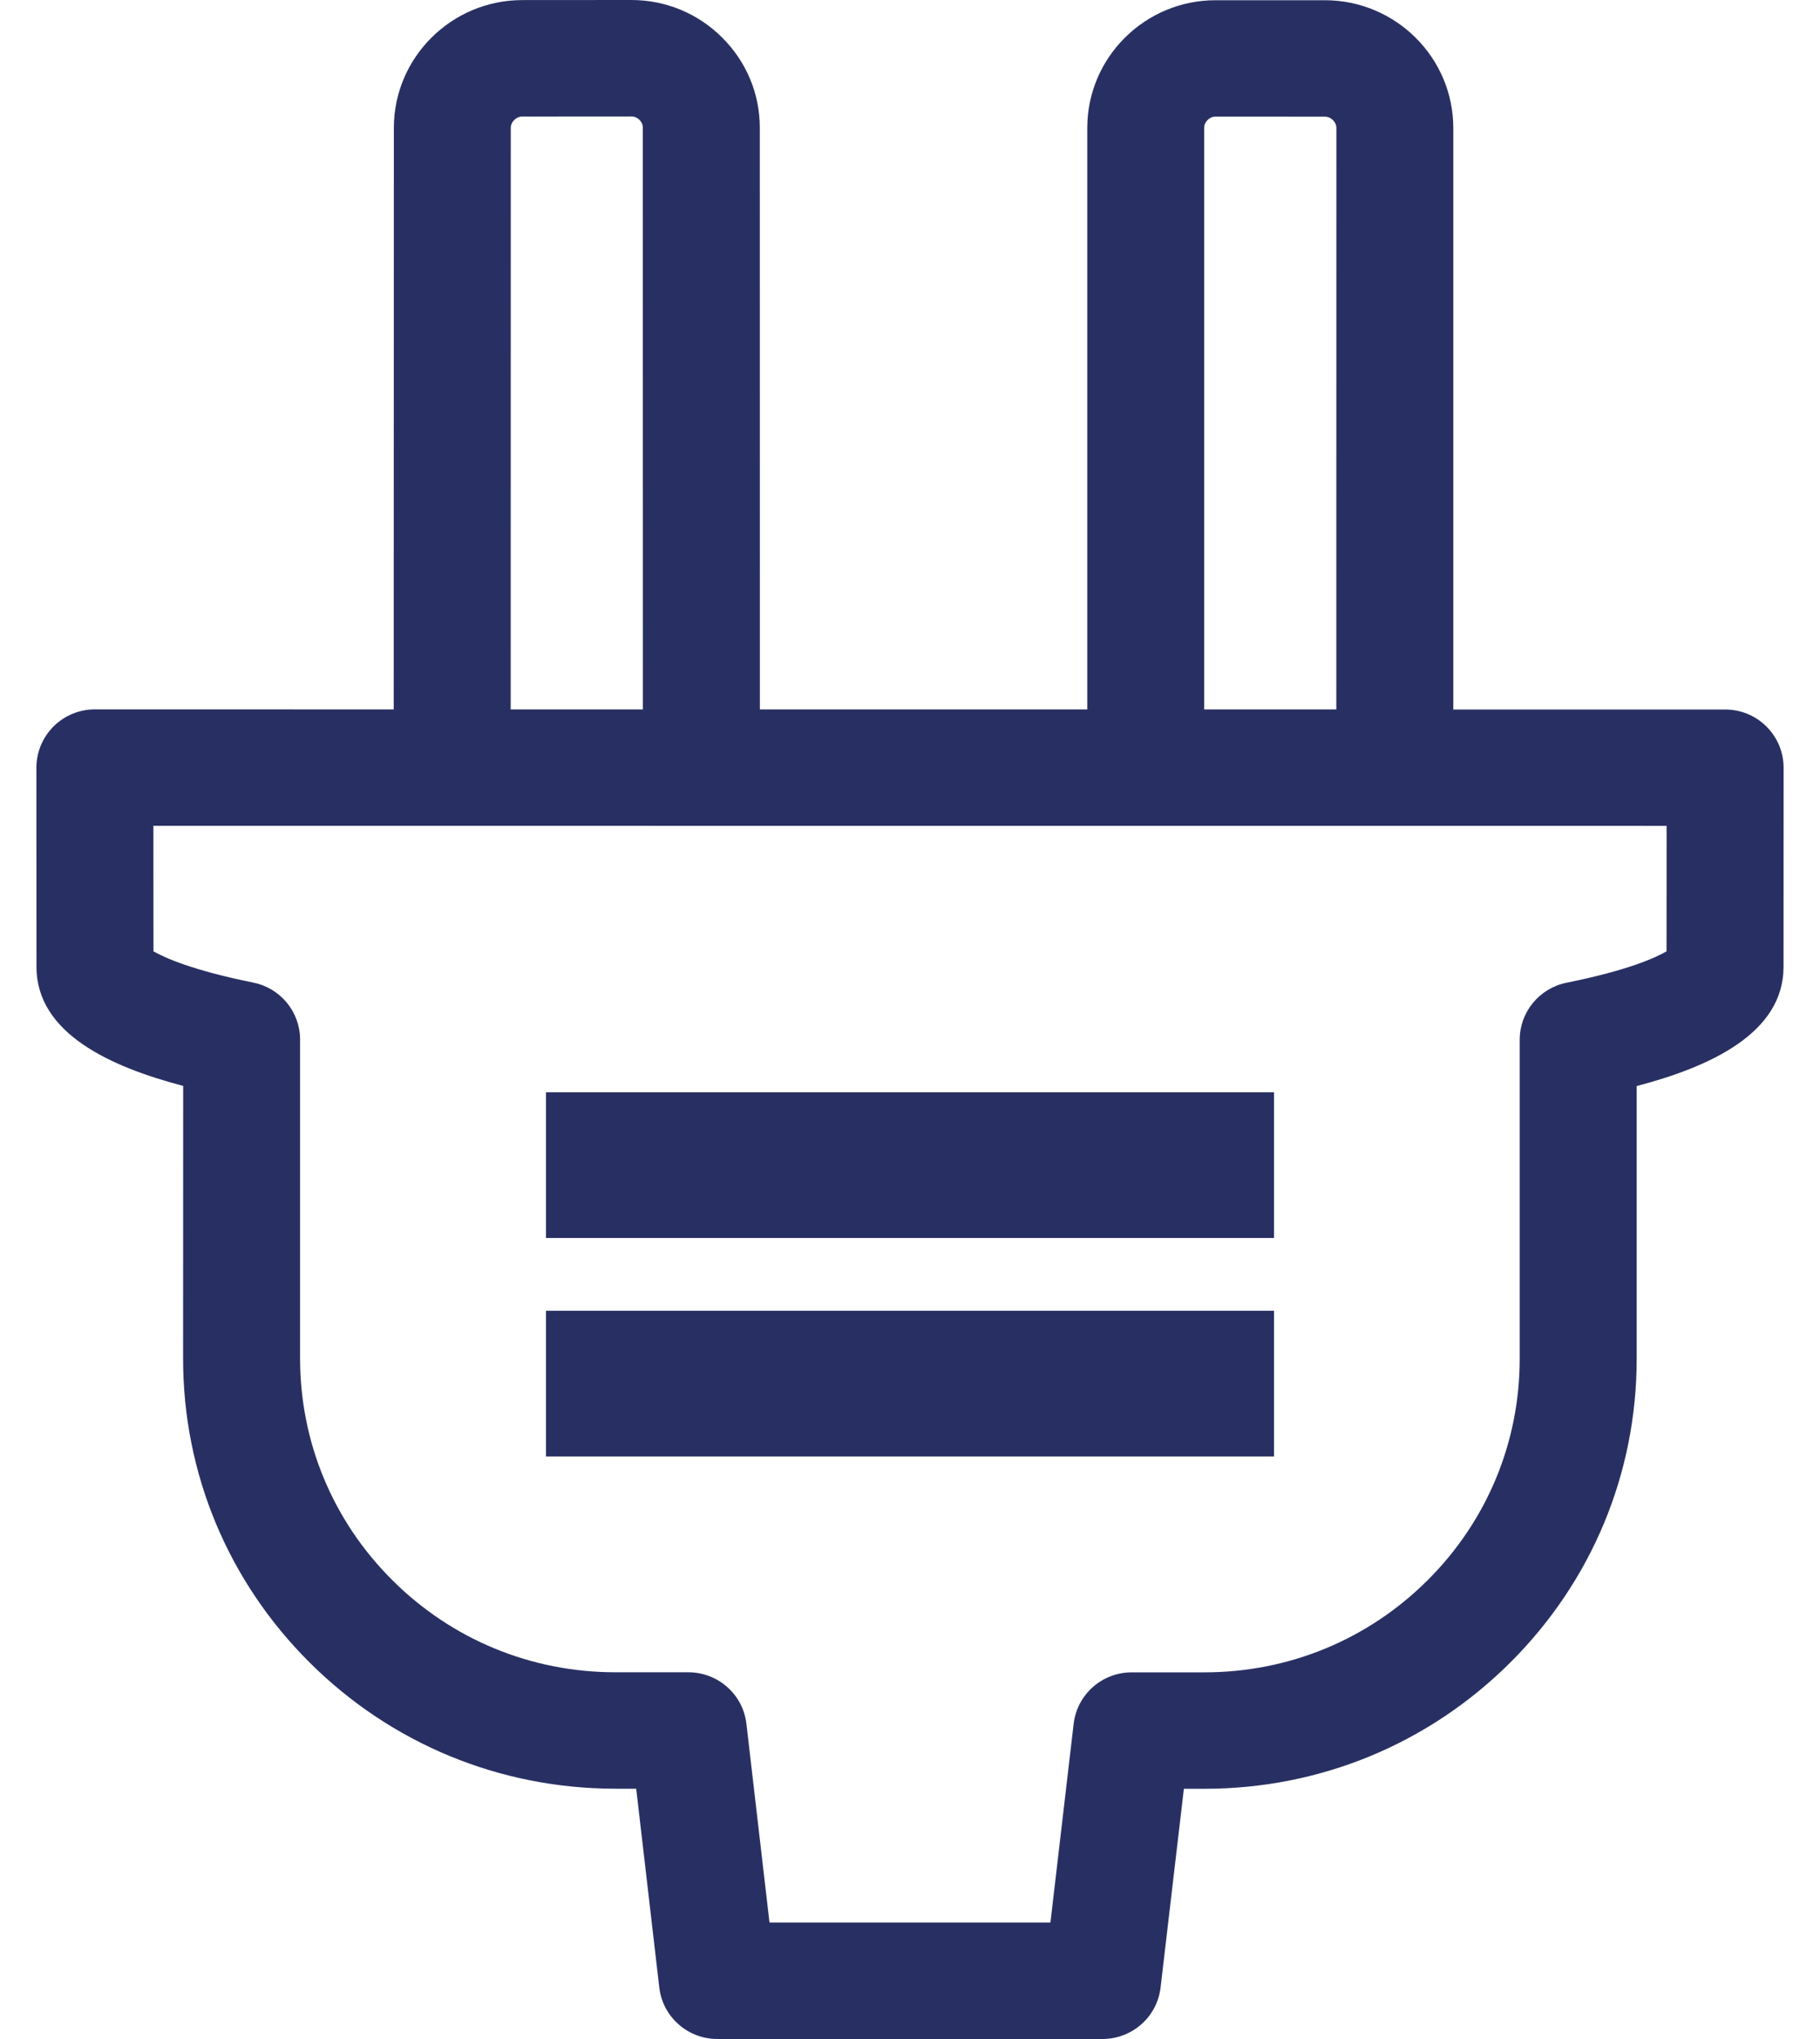
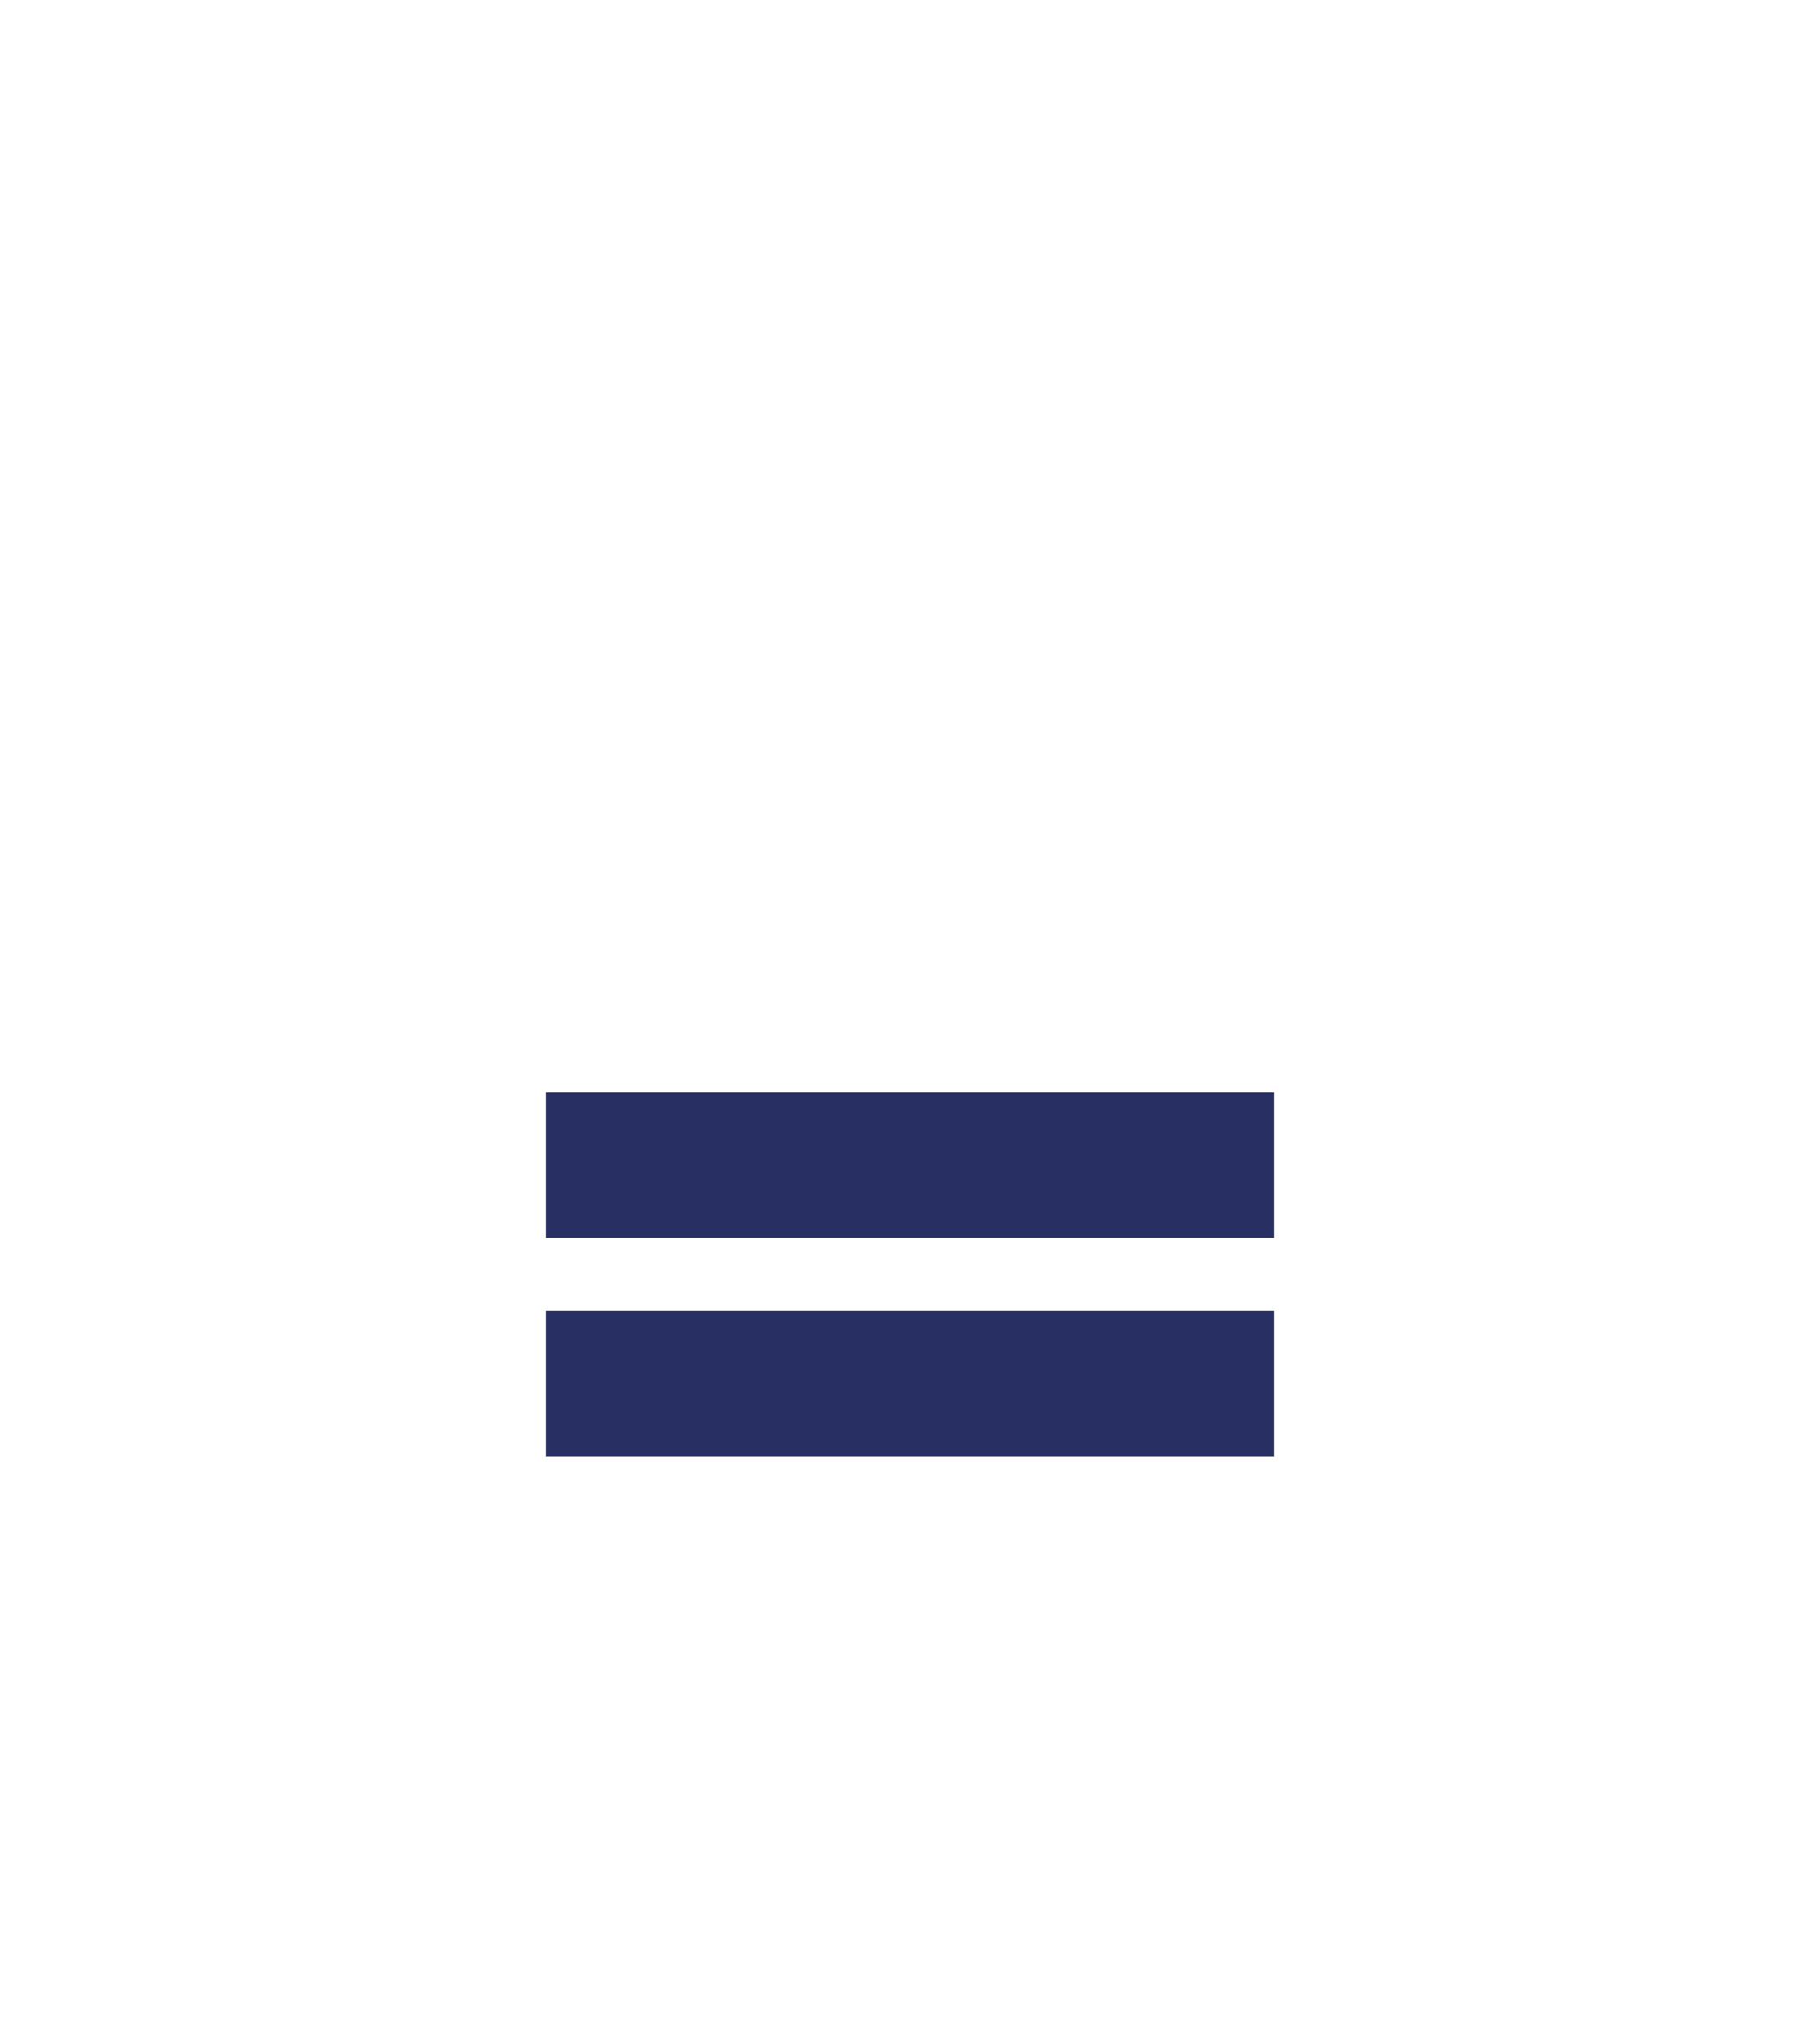
<svg xmlns="http://www.w3.org/2000/svg" width="25px" height="28px" viewBox="0 0 25 28" version="1.1">
  <title>icon-strom copy 2</title>
  <g id="Design" stroke="none" stroke-width="1" fill="none" fill-rule="evenodd">
    <g id="Strom" transform="translate(0.5, 0)" fill="#283063">
-       <path d="M22.392,13.064 C22.238,13.153 21.858,13.326 21.019,13.495 C20.645,13.57 20.375,13.898 20.375,14.278 L20.375,18.655 C20.376,19.806 19.926,20.888 19.107,21.703 C18.289,22.517 17.202,22.965 16.045,22.965 L15.046,22.965 C14.638,22.965 14.295,23.269 14.248,23.672 L13.929,26.401 L10.07,26.401 L9.753,23.672 C9.707,23.269 9.364,22.965 8.956,22.964 L7.953,22.964 C6.796,22.964 5.708,22.515 4.89,21.7 C4.072,20.886 3.622,19.804 3.622,18.653 L3.622,14.276 C3.622,13.896 3.353,13.568 2.978,13.493 C2.142,13.324 1.762,13.152 1.608,13.064 L1.607,11.34 L22.393,11.341 L22.392,13.064 Z M6.516,1.757 C6.516,1.673 6.591,1.6 6.675,1.6 L8.173,1.599 C8.258,1.599 8.33,1.67 8.33,1.755 L8.331,9.742 L6.515,9.742 L6.516,1.757 Z M16.041,1.757 C16.041,1.706 16.066,1.669 16.088,1.648 C16.109,1.626 16.146,1.601 16.198,1.601 L17.699,1.602 C17.783,1.602 17.857,1.675 17.857,1.759 L17.856,9.742 L16.041,9.742 L16.041,1.757 Z M23.765,9.977 C23.614,9.827 23.41,9.743 23.197,9.743 L19.463,9.743 L19.463,1.759 C19.463,0.791 18.672,0.004 17.699,0.003 L16.198,0.003 C15.226,0.003 14.435,0.79 14.435,1.757 L14.435,9.742 L9.938,9.742 L9.937,1.755 C9.937,1.287 9.753,0.847 9.419,0.515 C9.086,0.183 8.643,0 8.172,0 L6.674,0.001 C5.701,0.002 4.91,0.79 4.91,1.757 L4.908,9.742 L0.803,9.741 C0.59,9.741 0.386,9.826 0.235,9.976 C0.085,10.126 0,10.329 0,10.541 L0.001,13.272 C-0.002,14.191 1.019,14.65 2.016,14.912 L2.015,18.653 C2.014,20.231 2.632,21.714 3.753,22.83 C4.875,23.947 6.367,24.562 7.953,24.563 L8.239,24.563 L8.556,27.292 C8.603,27.696 8.946,28 9.354,28 L14.644,28 C15.052,28 15.395,27.696 15.442,27.293 L15.762,24.564 L16.045,24.564 C17.631,24.564 19.122,23.949 20.244,22.832 C21.365,21.716 21.983,20.232 21.982,18.654 L21.982,14.914 C22.98,14.652 24,14.193 23.999,13.276 L24,10.542 C24,10.33 23.915,10.127 23.765,9.977 L23.765,9.977 Z" id="Fill-61" />
      <polygon id="Fill-62" points="7 17 17 17 17 15 7 15" />
      <polygon id="Fill-63" points="7 20 17 20 17 18 7 18" />
    </g>
  </g>
</svg>